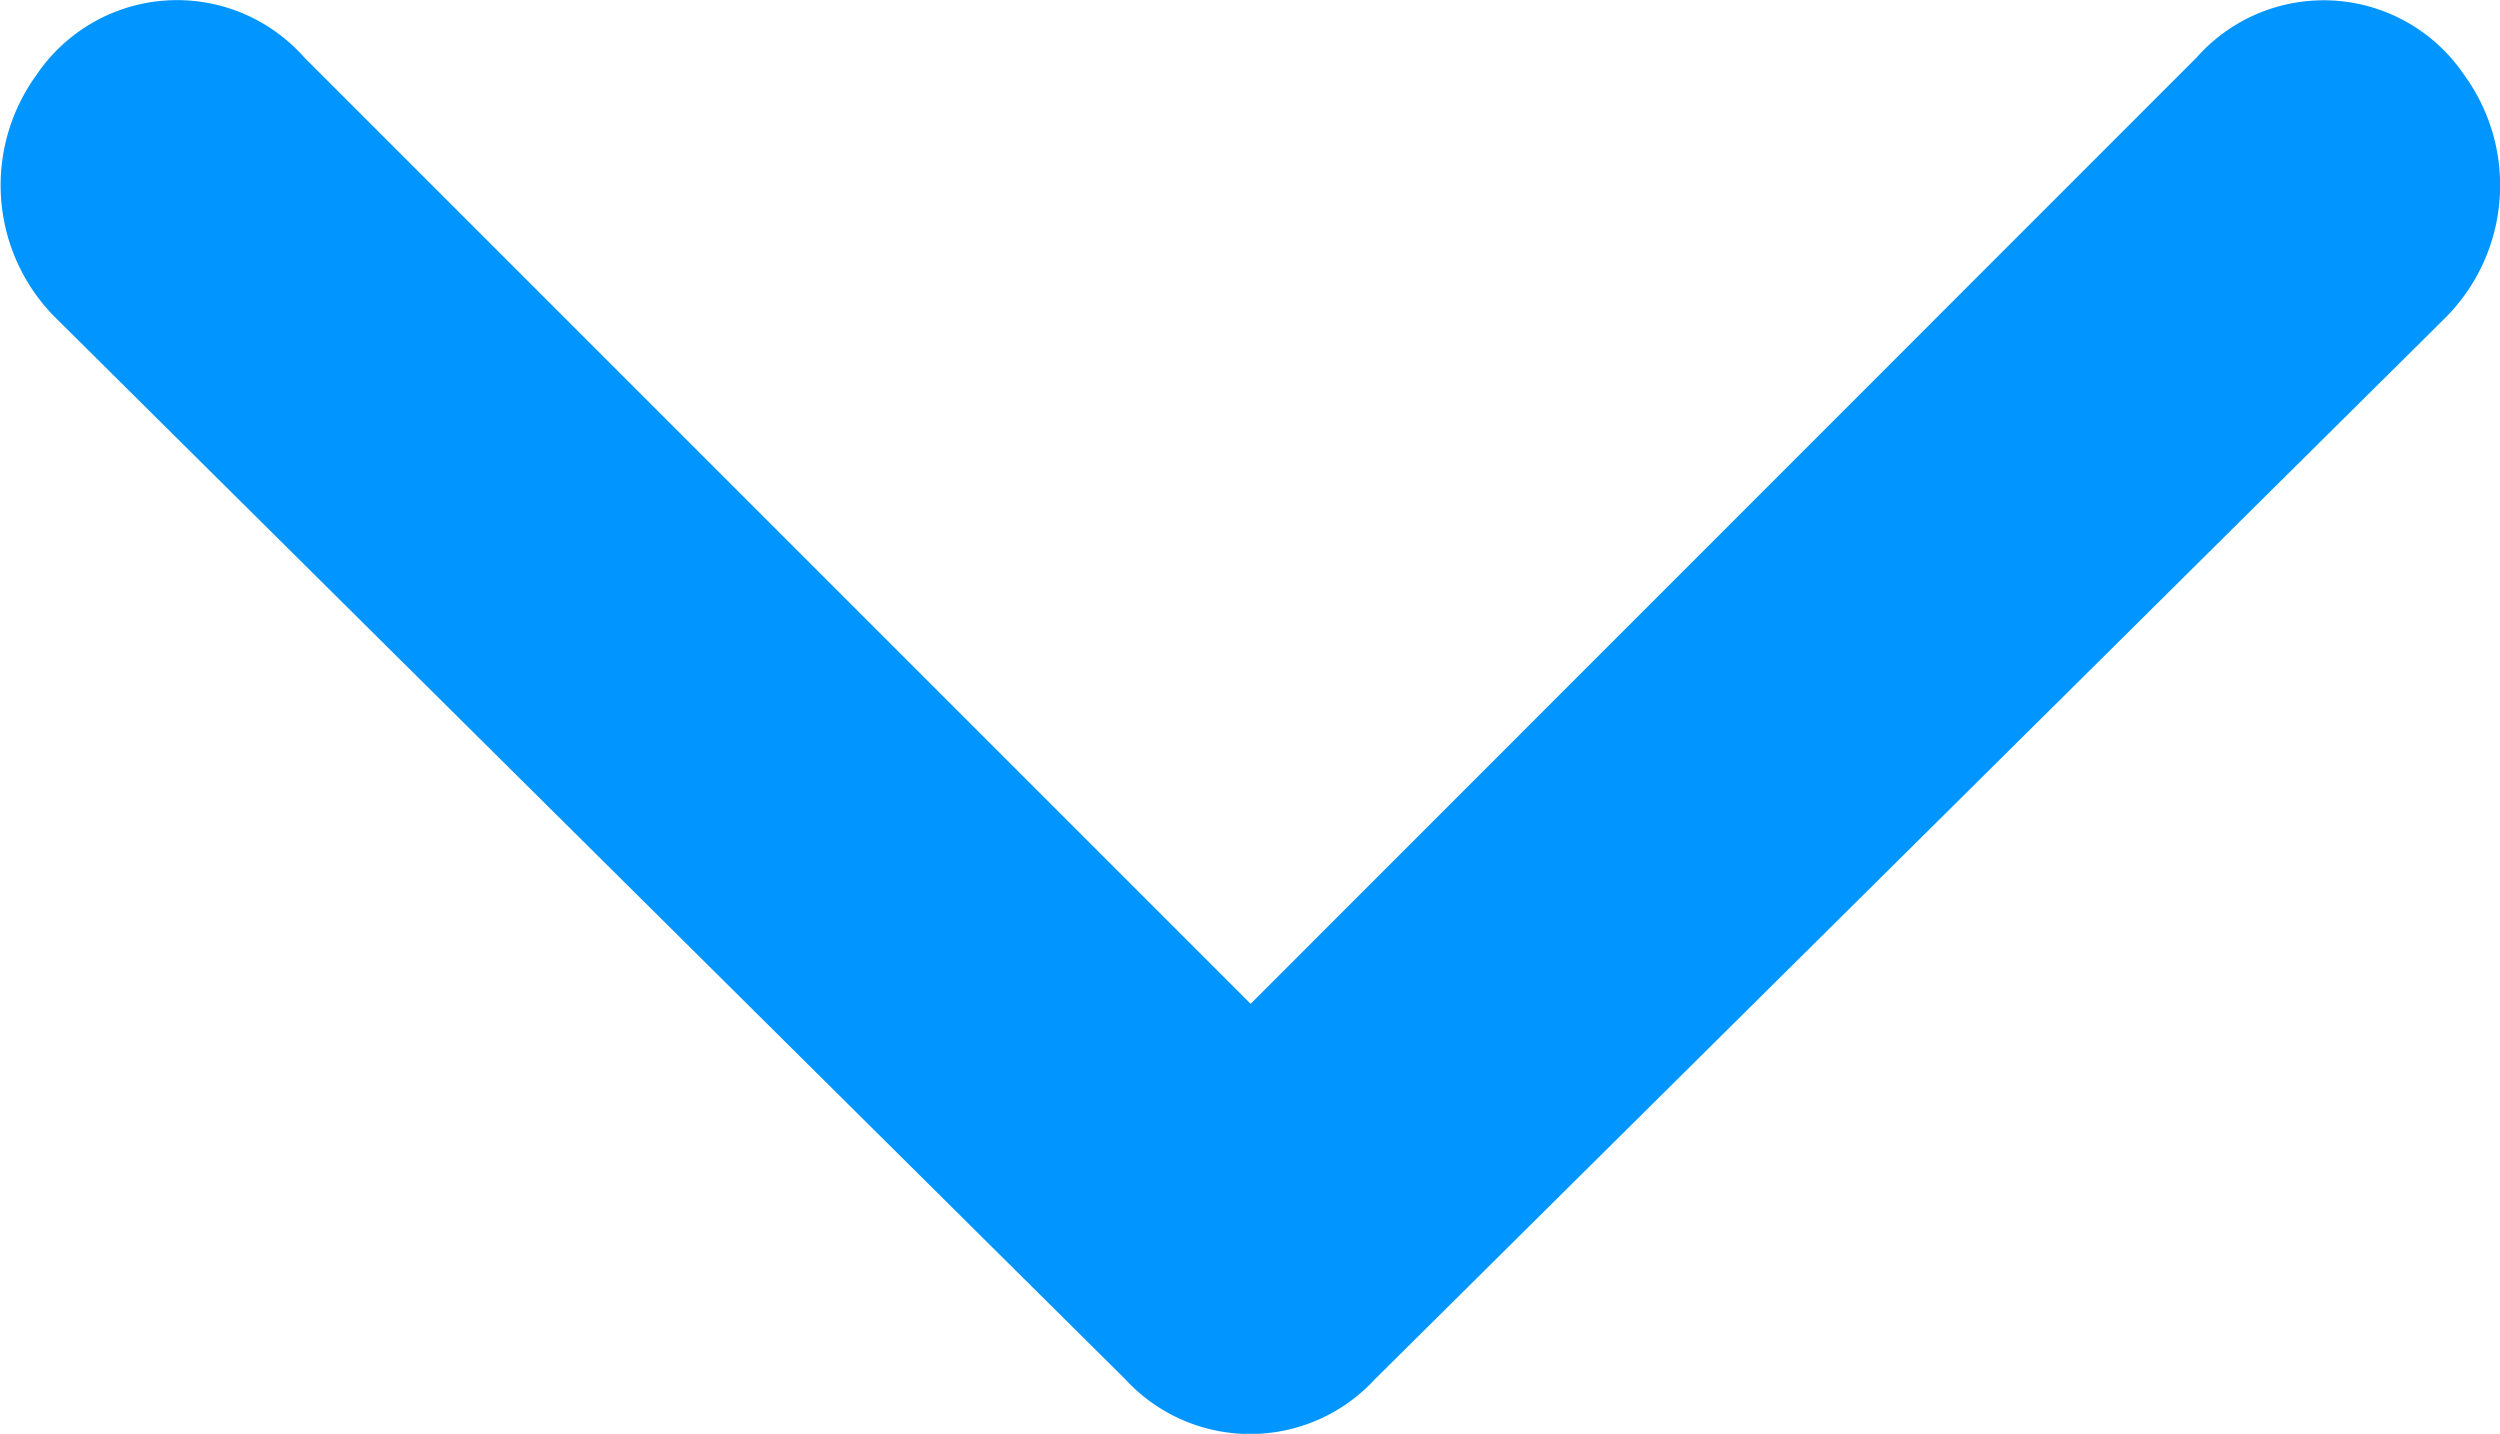
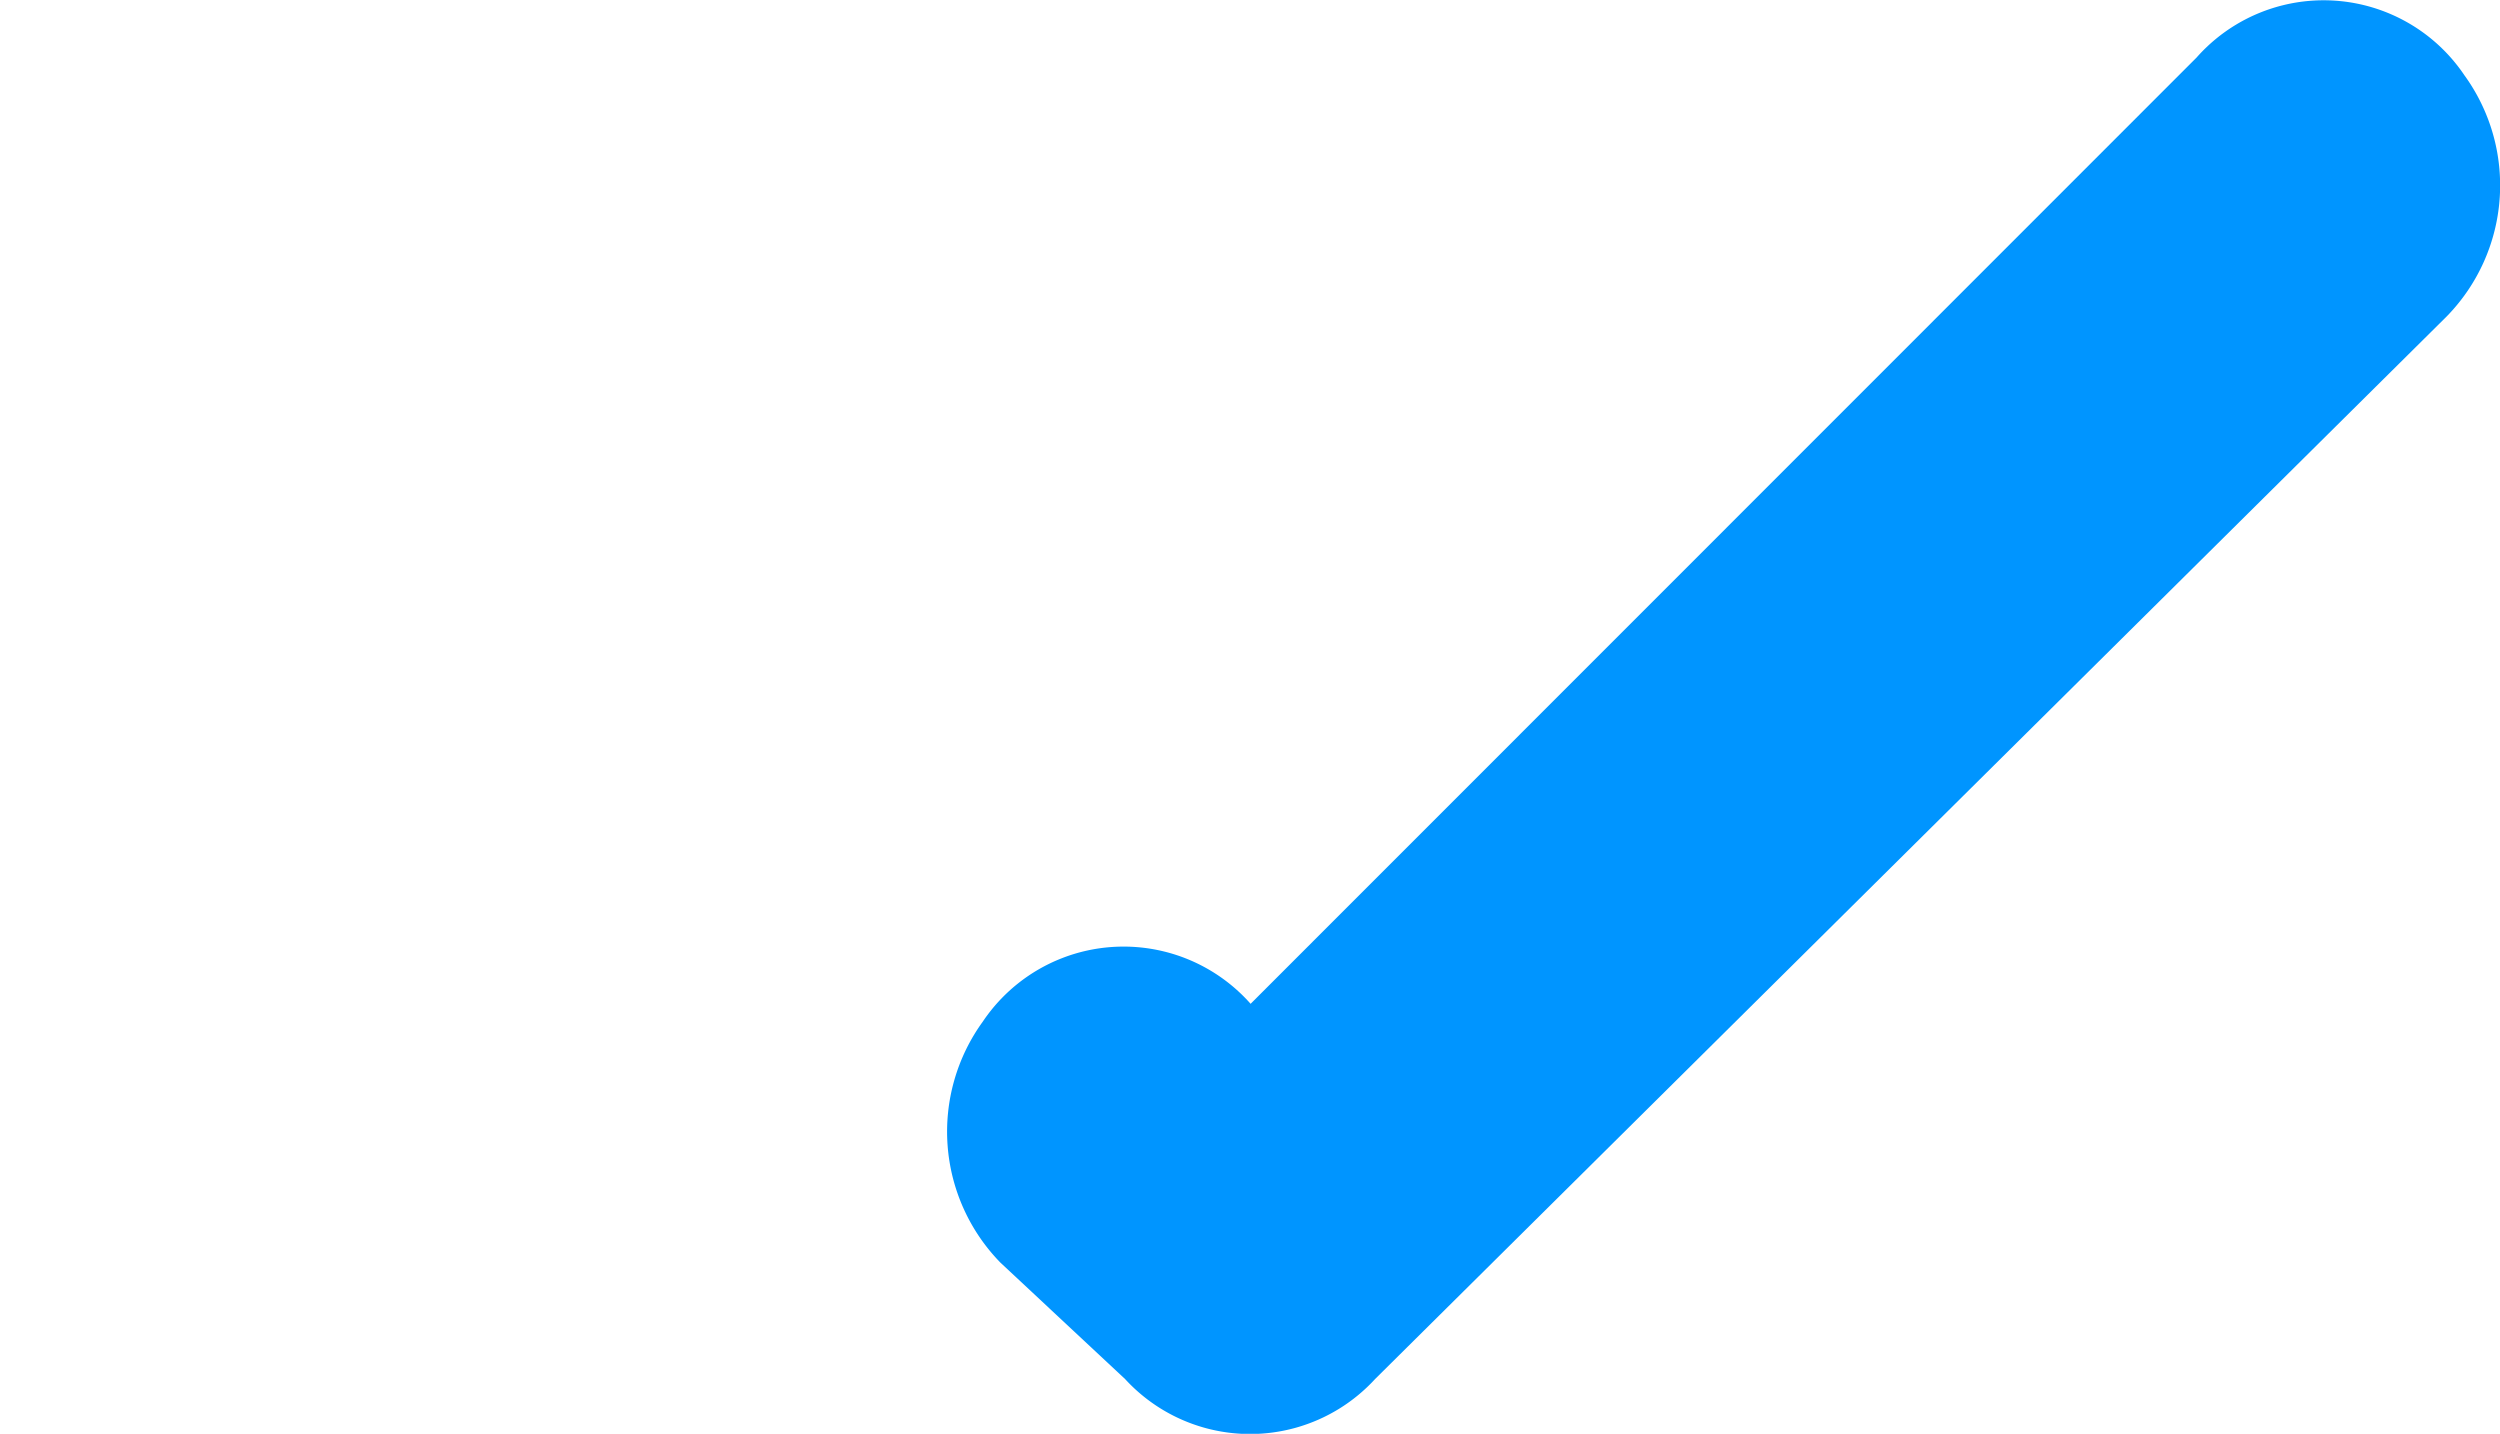
<svg xmlns="http://www.w3.org/2000/svg" id="icons_Q2" data-name="icons Q2" width="16.39" height="9.4" viewBox="0 0 16.39 9.4">
-   <path id="Path_21522" data-name="Path 21522" d="M18.2,22.54l-6.205-6.205a1.112,1.112,0,0,0-1.756.117,1.229,1.229,0,0,0,.117,1.581L17.377,25a1.112,1.112,0,0,0,1.639,0l7.025-6.966a1.229,1.229,0,0,0,.117-1.581,1.112,1.112,0,0,0-1.756-.117Z" transform="translate(-10.001 -15.959)" fill="#0095ff" />
+   <path id="Path_21522" data-name="Path 21522" d="M18.2,22.54a1.112,1.112,0,0,0-1.756.117,1.229,1.229,0,0,0,.117,1.581L17.377,25a1.112,1.112,0,0,0,1.639,0l7.025-6.966a1.229,1.229,0,0,0,.117-1.581,1.112,1.112,0,0,0-1.756-.117Z" transform="translate(-10.001 -15.959)" fill="#0095ff" />
</svg>